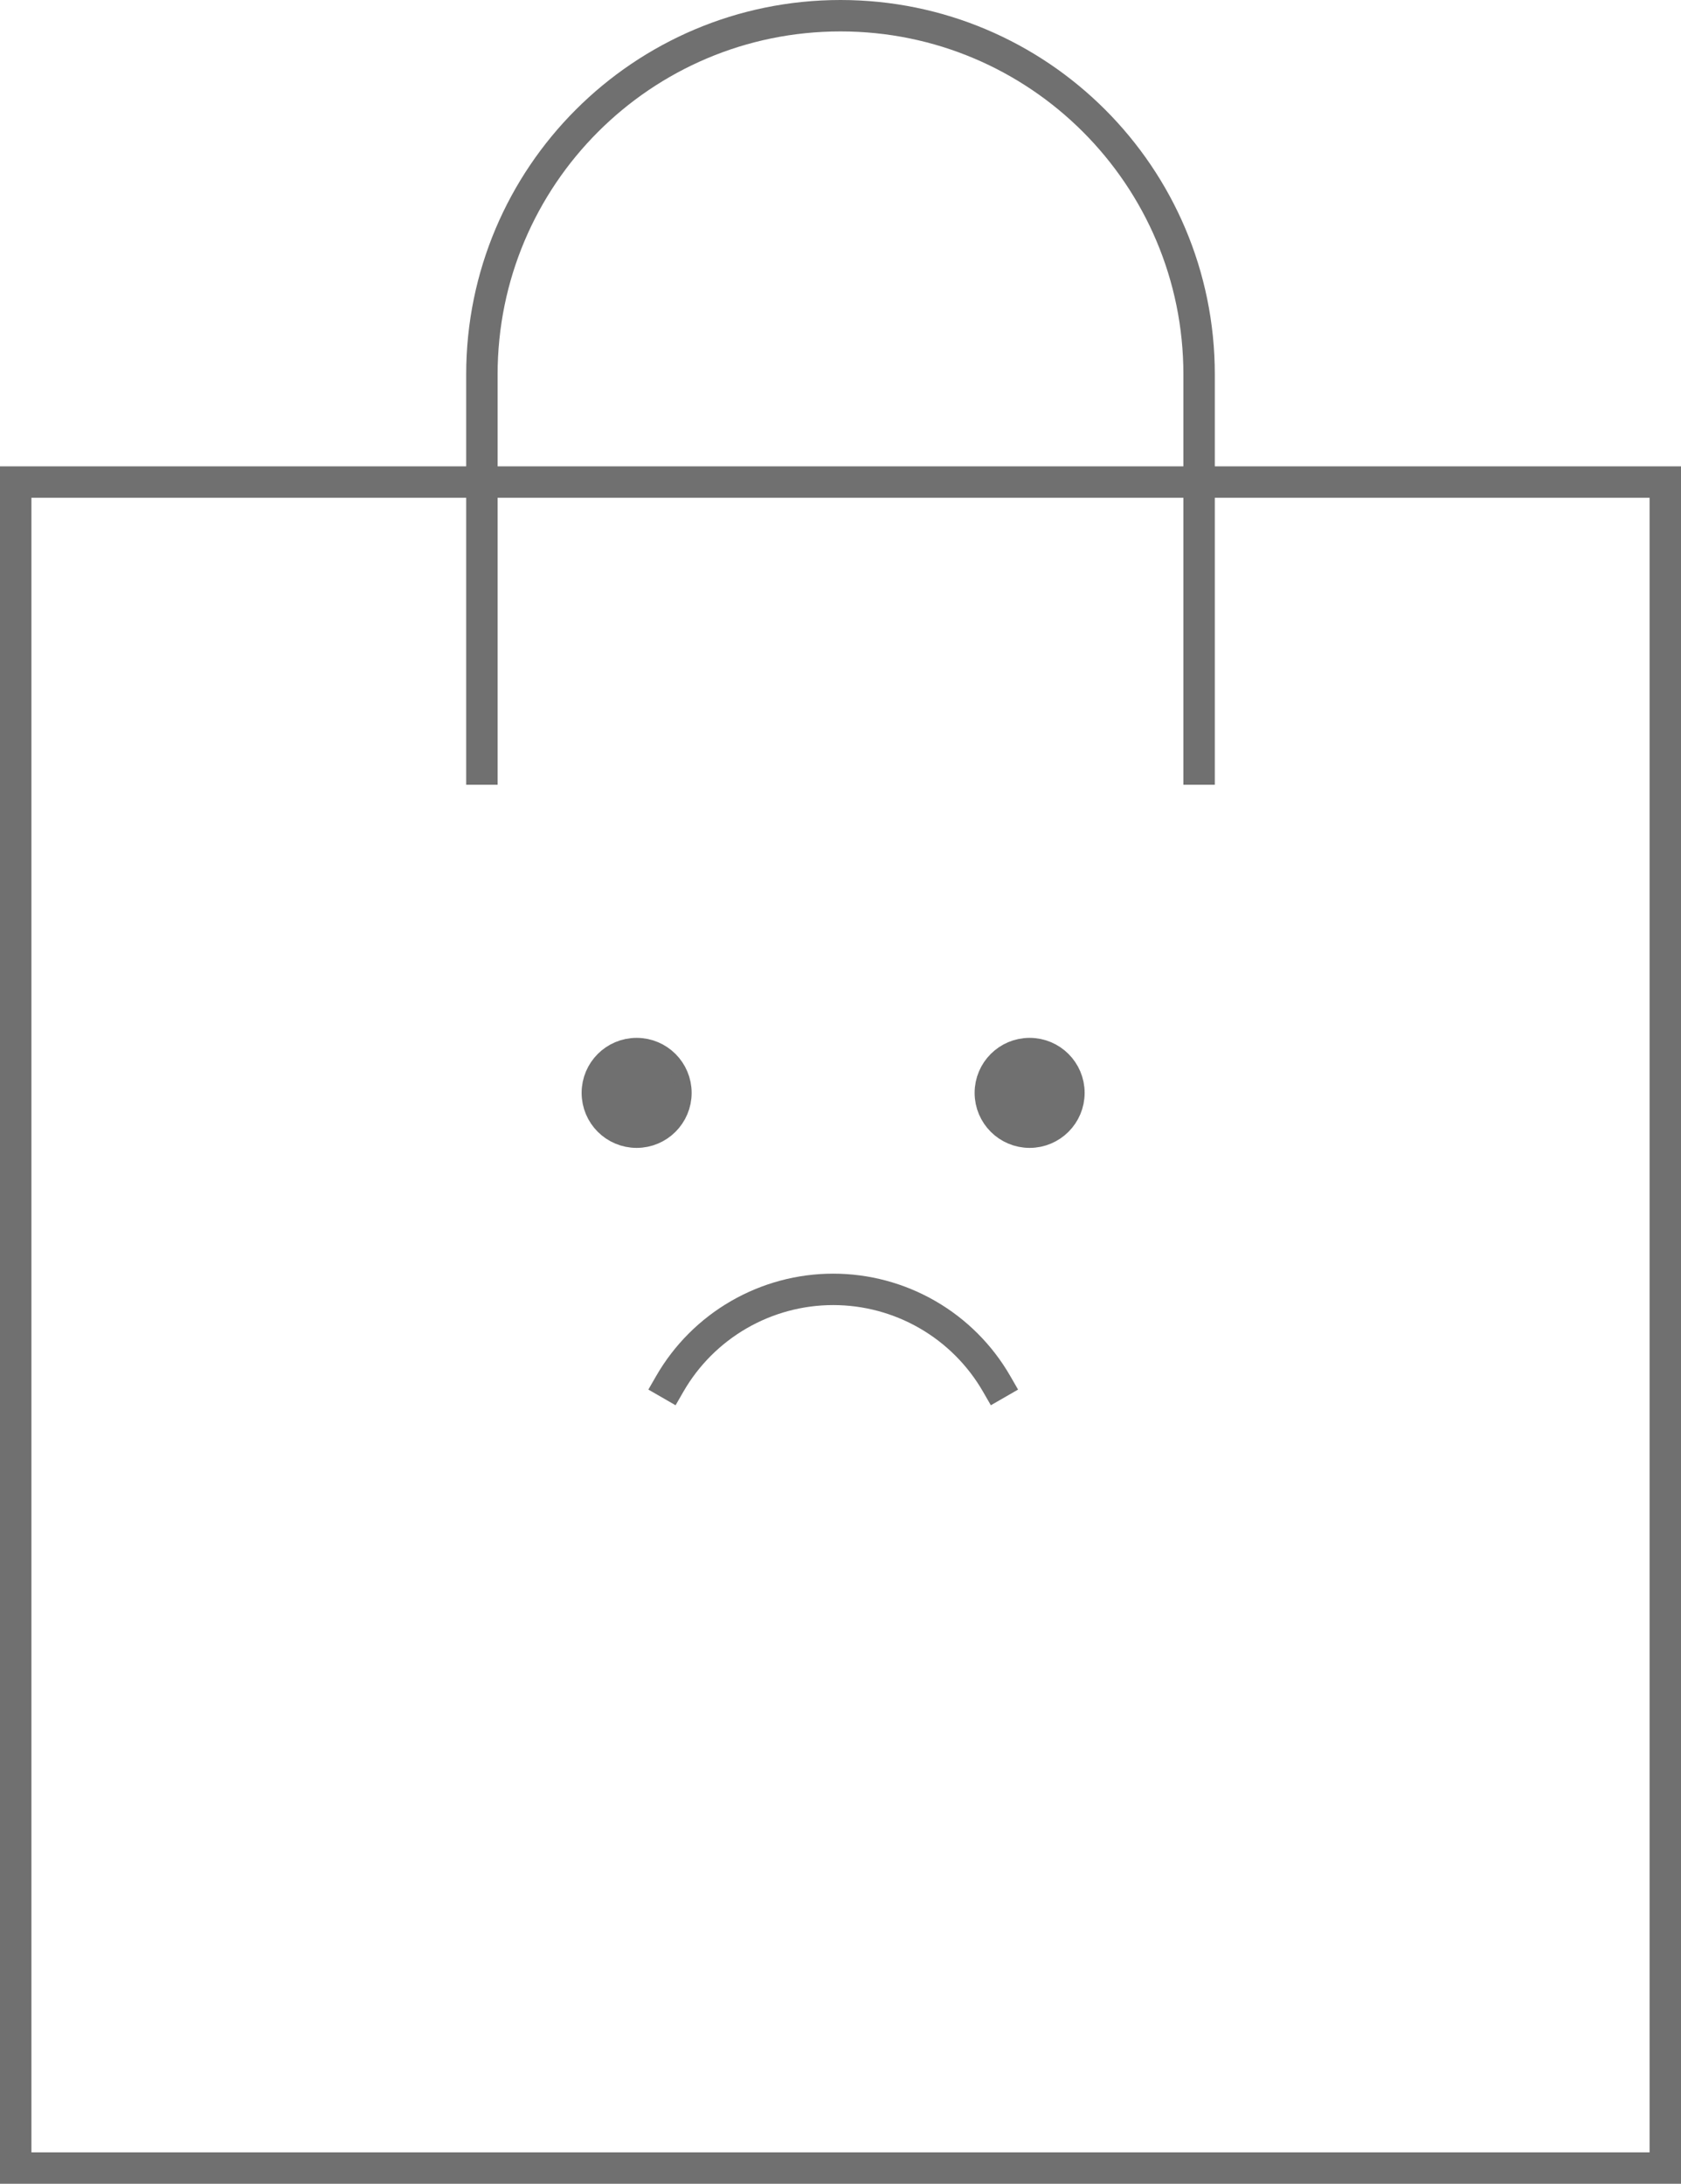
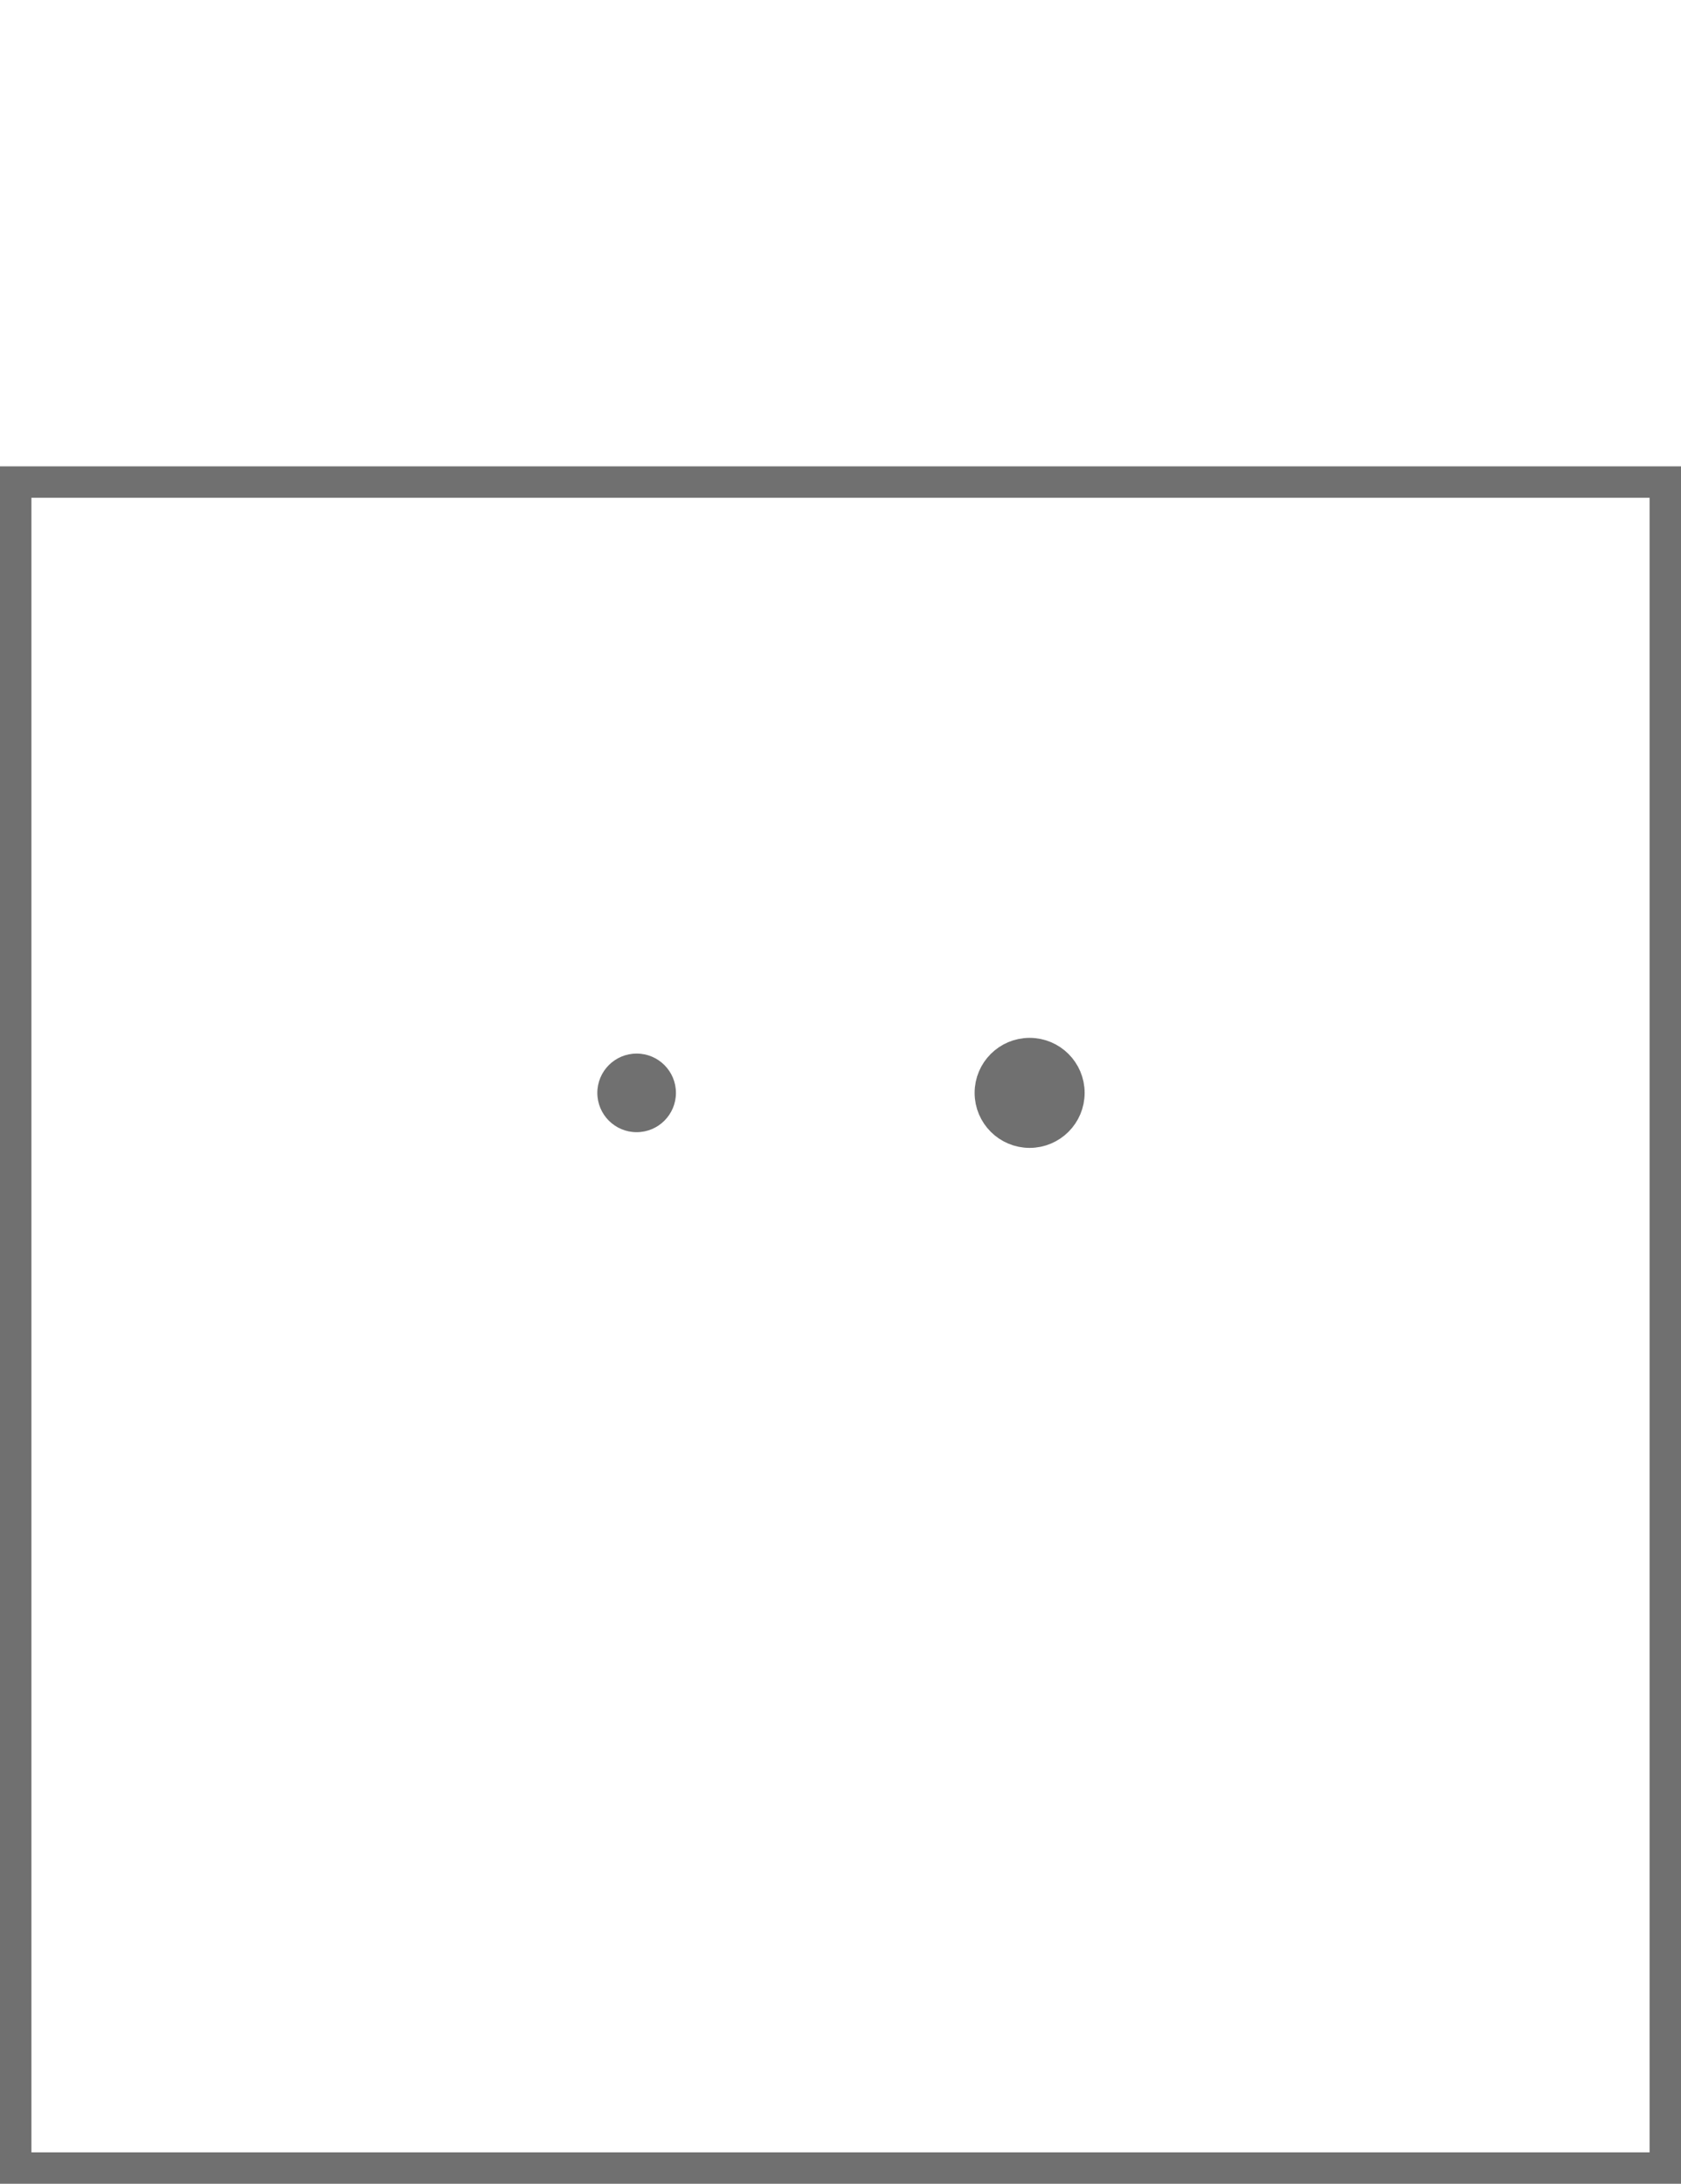
<svg xmlns="http://www.w3.org/2000/svg" width="107" height="139" viewBox="0 0 107 139" fill="none">
  <path d="M106 30.684H1V138H106V30.684Z" stroke="#707070" stroke-width="2" stroke-miterlimit="10" stroke-linecap="square" />
-   <path d="M30.674 48.95V23.833C30.674 11.223 40.893 1 53.5 1C66.107 1 76.326 11.223 76.326 23.833V48.95" stroke="#707070" stroke-width="2" stroke-miterlimit="10" stroke-linecap="square" />
-   <path d="M40.524 72.065C41.905 72.065 43.025 70.945 43.025 69.563C43.025 68.181 41.905 67.061 40.524 67.061C39.142 67.061 38.022 68.181 38.022 69.563C38.022 70.945 39.142 72.065 40.524 72.065Z" stroke="#707070" stroke-width="2" stroke-miterlimit="10" stroke-linecap="square" />
  <path d="M65.538 72.065C66.92 72.065 68.04 70.945 68.04 69.563C68.04 68.181 66.92 67.061 65.538 67.061C64.157 67.061 63.037 68.181 63.037 69.563C63.037 70.945 64.157 72.065 65.538 72.065Z" stroke="#707070" stroke-width="2" stroke-miterlimit="10" stroke-linecap="square" />
-   <path d="M63.437 88.081C62.384 86.253 60.868 84.736 59.042 83.681C57.216 82.626 55.145 82.07 53.036 82.07C50.927 82.07 48.856 82.626 47.03 83.681C45.204 84.736 43.688 86.253 42.635 88.081" stroke="#707070" stroke-width="2" stroke-miterlimit="10" stroke-linecap="square" />
  <path d="M40.524 72.065C41.905 72.065 43.025 70.945 43.025 69.563C43.025 68.181 41.905 67.061 40.524 67.061C39.142 67.061 38.022 68.181 38.022 69.563C38.022 70.945 39.142 72.065 40.524 72.065Z" fill="#707070" />
  <path d="M65.538 72.065C66.92 72.065 68.04 70.945 68.04 69.563C68.04 68.181 66.92 67.061 65.538 67.061C64.157 67.061 63.037 68.181 63.037 69.563C63.037 70.945 64.157 72.065 65.538 72.065Z" fill="#707070" />
</svg>